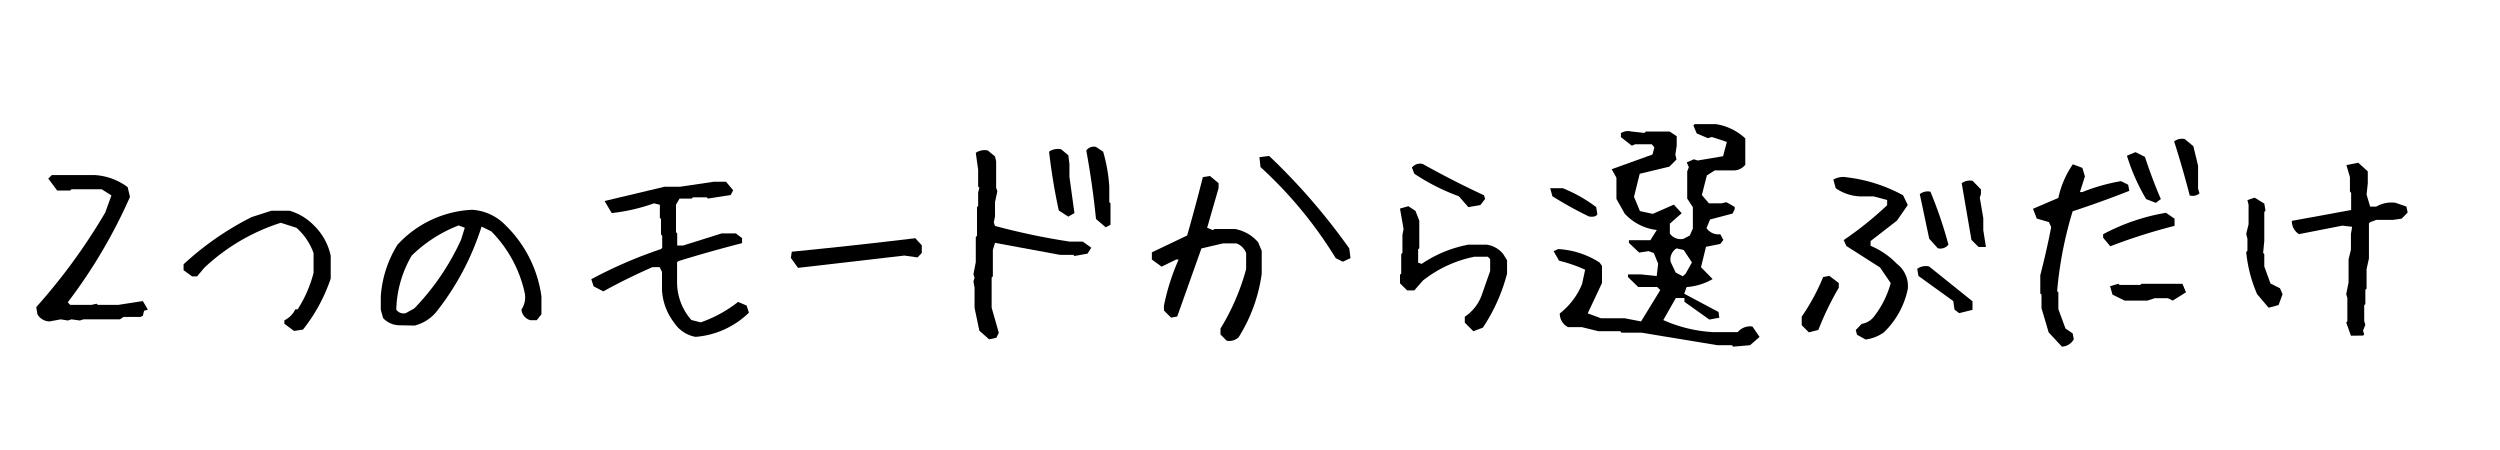
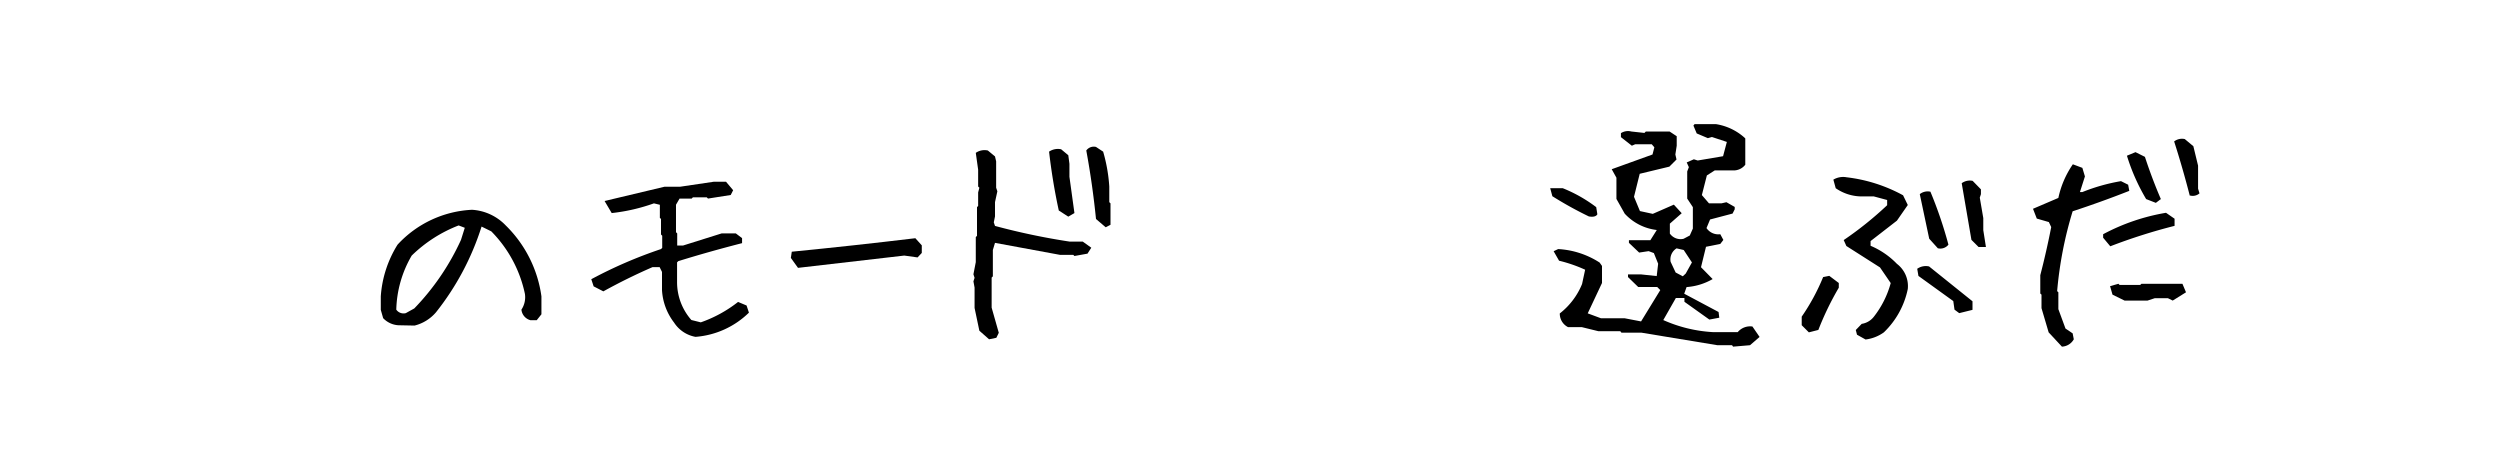
<svg xmlns="http://www.w3.org/2000/svg" width="350" height="63" viewBox="0 0 350 63">
  <g id="design">
    <g>
-       <path d="M6.93,45a2,2,0,0,1-1.69-1l-.17-1a82.51,82.51,0,0,0,9.66-13.24l.87-2.4-1.36-.86H10l-.17.17H8L6.76,25l.5-.49h6a8.48,8.48,0,0,1,4.61,1.69l.33,1.36A72.85,72.85,0,0,1,9.49,42.32l.33.36h3l.7-.16.17.16h2.89L20,42.15l.7,1.2-.53.16-.17.7-.33.16H17.29l-.5.34H11.68l-.5.16L10,44.71l-.5.16-1-.16Z" />
-       <path d="M41.17,46.33l-1.36-1v-.49a3.2,3.2,0,0,0,1.53-1.53h.33a17.61,17.61,0,0,0,2.23-5.11V35.44a8.5,8.5,0,0,0-2.4-3.55l-2.19-.7A28,28,0,0,0,28.59,37.5l-1,1.2H26.9l-1.2-.87V37a41.66,41.66,0,0,1,9.53-6.61L38,29.5h2.53a7.74,7.74,0,0,1,3.42,2.06,8.35,8.35,0,0,1,2.35,4.25V39a23.59,23.59,0,0,1-3.88,7.14Z" />
      <path d="M56,45.54a3.19,3.19,0,0,1-2.36-1l-.33-1.16V41.49a15.63,15.63,0,0,1,2.35-7.24,15.14,15.14,0,0,1,10.43-4.88,7.11,7.11,0,0,1,4.71,2.19,17.17,17.17,0,0,1,5,9.93V44l-.66.83h-.87A1.7,1.7,0,0,1,73,43.35a3.15,3.15,0,0,0,.49-2.2,17.57,17.57,0,0,0-4.71-8.76l-1.36-.67a37.37,37.37,0,0,1-6.38,12,5.79,5.79,0,0,1-3,1.86Zm2-2.36a34.22,34.22,0,0,0,6.54-9.6l.53-1.69-.86-.33a19.42,19.42,0,0,0-6.57,4.22,15.72,15.72,0,0,0-2.16,7.57,1.24,1.24,0,0,0,1.33.49Z" />
      <path d="M97.37,47.16a4.53,4.53,0,0,1-3-2,8.18,8.18,0,0,1-1.69-4.55V38.07l-.33-.67h-1q-3.52,1.53-6.88,3.39l-1.36-.7-.33-1a62.79,62.79,0,0,1,9.76-4.22l.17-.17V33l-.17-.17V30.66l-.16-.16V28.67l-.83-.2a25.85,25.85,0,0,1-5.91,1.36l-1-1.69,8.4-2h2.19l4.72-.7h1.69l1,1.19-.34.67-3.18.5-.17-.17H97l-.16.17h-1.7l-.5.86v3.85l.17.17v1.69h.83l5.38-1.69h2l.87.66v.7c-3,.77-6,1.61-8.93,2.52l-.17.17v2.69a8,8,0,0,0,2,5.38l1.32.33a18.06,18.06,0,0,0,5.22-2.86l1.19.5.33,1A12,12,0,0,1,97.37,47.16Z" />
      <path d="M111.72,37.5l-1-1.39.13-.87q8.64-.85,17.3-1.89l.9,1,0,1.06-.59.63-1.86-.26Z" />
      <path d="M138.47,47.5l-1.36-1.2-.67-3.19V40.26l-.16-.87.16-.49-.16-.5.33-1.7V33.19l.17-.17V29l.16-.17V26.94l.17-.66-.17-.17V23.76l-.33-2.36a2.15,2.15,0,0,1,1.69-.33l1,.83.16.69v3.69l.17.5-.33,1.52v2l-.17.83.17.5a95.12,95.12,0,0,0,10.42,2.19h1.86l1.2.86-.53.83-1.83.33-.16-.16H148.4L139.3,34,139,35v3.69l-.17.17v4.21l1,3.52-.34.7Zm11.09-17.17-1.33-.86q-.87-4-1.36-8.24a2.19,2.19,0,0,1,1.69-.33l1,.83.16,1.2v1.82l.7,5.08Zm5.24,1.49-1.36-1.16q-.49-4.87-1.36-9.59a1.29,1.29,0,0,1,1.36-.5l1,.66a22.57,22.57,0,0,1,.86,4.88V28.3l.17.17v3Z" />
-       <path d="M171.74,47.7l-.87-.87V46a31.86,31.86,0,0,0,3.59-8.33V35.44a2.24,2.24,0,0,0-1.36-1.36h-1.9l-3,.7-3.39,9.53-.86.16-1-1v-.67a31.13,31.13,0,0,1,2.06-6.47h-.33l-2.06,1-1.36-1v-1l4.94-2.36c.78-2.72,1.51-5.45,2.2-8.17l1-.16,1.2,1v.7L169,31.89l.83.33.17-.16h2.89a5.54,5.54,0,0,1,3.25,1.86l.5,1.19v3.22a22.38,22.38,0,0,1-3.22,8.87A1.89,1.89,0,0,1,171.74,47.7ZM188,36.64l-1-.5a58.79,58.79,0,0,0-10.53-12.75L176.32,22l1.36-.17A88.12,88.12,0,0,1,188.9,34.78l.17,1.36Z" />
-       <path d="M206.26,46.37l-1.19-1.2v-.83a6.09,6.09,0,0,0,2.36-3l1.19-3.39V36.27l-.33-.33h-1.86a17,17,0,0,0-7.24,3.35L198,40.66h-1l-1-1V38.46l.17-.16V35.58l.17-.17V32.89l.16-.83L196,29.2l1.17-.33,1,.66.53,1.36v3.86l-.16.16v1.86l.5.17a17.35,17.35,0,0,1,6.54-2.69h2.52a3.61,3.61,0,0,1,2.36,1.33l.53.86V38.3a24.84,24.84,0,0,1-3.39,7.57ZM205.57,29l-1.33-1.52A29.7,29.7,0,0,1,198,24.32l-.33-.86a1.44,1.44,0,0,1,1.52-.5q4.22,2.36,8.57,4.38l.16.5-.66.86Z" />
      <path d="M222.44,30.3a52.11,52.11,0,0,1-5.11-2.83l-.3-1.12h1.76A20.12,20.12,0,0,1,223.47,29l.16,1C223.46,30.3,223.06,30.41,222.44,30.3Zm20.19,18.23-.14-.2h-2.05l-10.66-1.76H227l-.16-.2h-3.06l-2.32-.57h-1.93a2.1,2.1,0,0,1-1.16-1.92,10,10,0,0,0,3.12-4.12l.43-2a20.11,20.11,0,0,0-3.65-1.26l-.76-1.33.63-.3a11.88,11.88,0,0,1,5.81,1.89l.33.47v2.39l-2,4.25,1.86.69h3.32l2.29.44,2.69-4.39-.43-.43h-2.66l-1.43-1.39v-.37l0,0h1.86l2.16.23.2-1.73-.6-1.49-.73-.27-1.33.2L228.05,34v-.37l0,0h3l.9-1.43a7.22,7.22,0,0,1-4.49-2.29l-1.16-2.06V24.88l-.66-1.19,5.71-2.06.26-1-.36-.43h-2.33l-.46.2-1.53-1.2v-.56a1.84,1.84,0,0,1,1.46-.23l1.83.2.2-.2h3.32l1,.66V20.4l-.19,1.23.16.7-1,1-4.15,1-.8,3.22.83,2,1.8.39,2.95-1.29,1.1,1.2-1.66,1.46v1.39a1.83,1.83,0,0,0,1.92.73l.87-.46L237,32V29l-.79-1.2V24l.23-.6-.3-.66,1-.44.54.17,3.55-.6.53-2-2.09-.69-.57.16-1.56-.66-.46-1.1.16-.2h3a7.81,7.81,0,0,1,4,1.9l.1.1v3.68a2.06,2.06,0,0,1-1.69.8h-2.59l-1.1.7-.7,2.75,1,1.16H241l.7-.16,1.16.66v.33l-.3.6-3.15.83-.5,1.2a2,2,0,0,0,1.93.86l.43.8-.43.56-2,.4-.7,2.86,1.63,1.66a8.5,8.5,0,0,1-3.65,1.12l-.33.93,4.81,2.56.1.8-1.39.26-3.49-2.49v-.53h-1.2l-1.76,3.09a19.79,19.79,0,0,0,7,1.69h3.42a2.27,2.27,0,0,1,2.06-.79l1,1.46L245,48.33ZM236,38.3l.87-1.56L235.72,35l-1-.23a1.81,1.81,0,0,0-.83,1.89l.7,1.49,1,.53Z" />
      <path d="M253.24,46.53l-1-1v-1.2a29.2,29.2,0,0,0,3-5.54l.86-.17,1.33,1v.66a41.13,41.13,0,0,0-2.86,5.91Zm7.94,1-1.2-.67-.17-.66.83-.86a2.66,2.66,0,0,0,1.7-1,13.22,13.22,0,0,0,2.36-4.71l-1.5-2.19-4.71-3-.37-.83a48.85,48.85,0,0,0,6.08-4.88V28l-1.86-.5h-1.7A6.42,6.42,0,0,1,257,26.35l-.33-1.2a2.68,2.68,0,0,1,1.86-.33,21.7,21.7,0,0,1,7.9,2.52l.66,1.36-1.52,2.19-3.69,2.86v.66a11.12,11.12,0,0,1,3.69,2.53,3.91,3.91,0,0,1,1.52,3.52,11.67,11.67,0,0,1-3.35,6.07A5.55,5.55,0,0,1,261.18,47.53Zm13.11-3.69-.66-.49-.17-1.2-4.88-3.52-.17-1a2.1,2.1,0,0,1,1.66-.33l6.08,4.88v1.2Zm-3-9.09-1.2-1.33-1.32-6.24a1.77,1.77,0,0,1,1.49-.34,58.86,58.86,0,0,1,2.52,7.41A1.43,1.43,0,0,1,271.27,34.75Zm5.71-.17-1-1-1.36-7.93a1.91,1.91,0,0,1,1.53-.33l1.16,1.19v.67l-.16.49.49,2.86v1.69l.37,2.36Z" />
      <path d="M288.67,48.53l-1.86-2-1-3.39V41.25l-.17-.16V38.53q.87-3.35,1.53-6.74l-.33-.7-1.69-.49-.53-1.37,3.55-1.52A13.07,13.07,0,0,1,290.2,23l1.33.5.36,1.2-.7,2.19h.34a26.18,26.18,0,0,1,5.41-1.53l1,.5.16.86q-3.88,1.53-7.93,2.86A54,54,0,0,0,288,40.76l.17.16v2.36l1,2.72,1,.67.16.83A2,2,0,0,1,288.67,48.53Zm6.77-14.05-1-1.2v-.49a28.75,28.75,0,0,1,8.8-3l1.2.83v1A78.65,78.65,0,0,0,295.44,34.48Zm2,7.6-1.69-.83-.34-1.19,1.17-.33.16.16h2.89l.17-.16h5.74l.5,1.19-1.86,1.16-.67-.33h-1.85l-1,.33Zm4.38-13.68-1.36-.53a28,28,0,0,1-2.69-6.07l1.2-.5,1.32.66q1,3.06,2.23,5.91Zm4.75-1q-1-3.89-2.19-7.6a1.8,1.8,0,0,1,1.49-.33l1.2,1,.66,2.72v3.22l.2.66A1.44,1.44,0,0,1,306.6,27.37Z" />
-       <path d="M317.61,43.08,316,41.19a19.32,19.32,0,0,1-1.53-5.91l.17-.17V33.42l-.17-.67.33-1.36V28.67l-.16-.66,1-.34,1.36.83.17,1-.17.17v4.05l-.16,1.69.16.17V37.3l.87,2.39,1.33.67.36.83L319,42.71ZM329.13,47l-.66-1.85.16-.17V41.72l-.16-.53.33-1.66V36.31l.33-1.36v-2.2l.17-1-1.37-.16-6.07,1.19a2.13,2.13,0,0,1-1-1.86l8.3-1.52V27l-.17-.2v-2l-.49-1.69,1.66-.33L331.49,24v1.7l-.17,1.53.5,1.69h.86a4.25,4.25,0,0,1,2.69-.53l1.53.53.17.83-.84.86-1.19.17h-2.36l-.86.33-.17.17v4.91l-.33,1.49v2.73l-.17.16v2l-.16.16v2.23l.16.5-.33.83.17.53-.17.16Z" />
    </g>
  </g>
</svg>